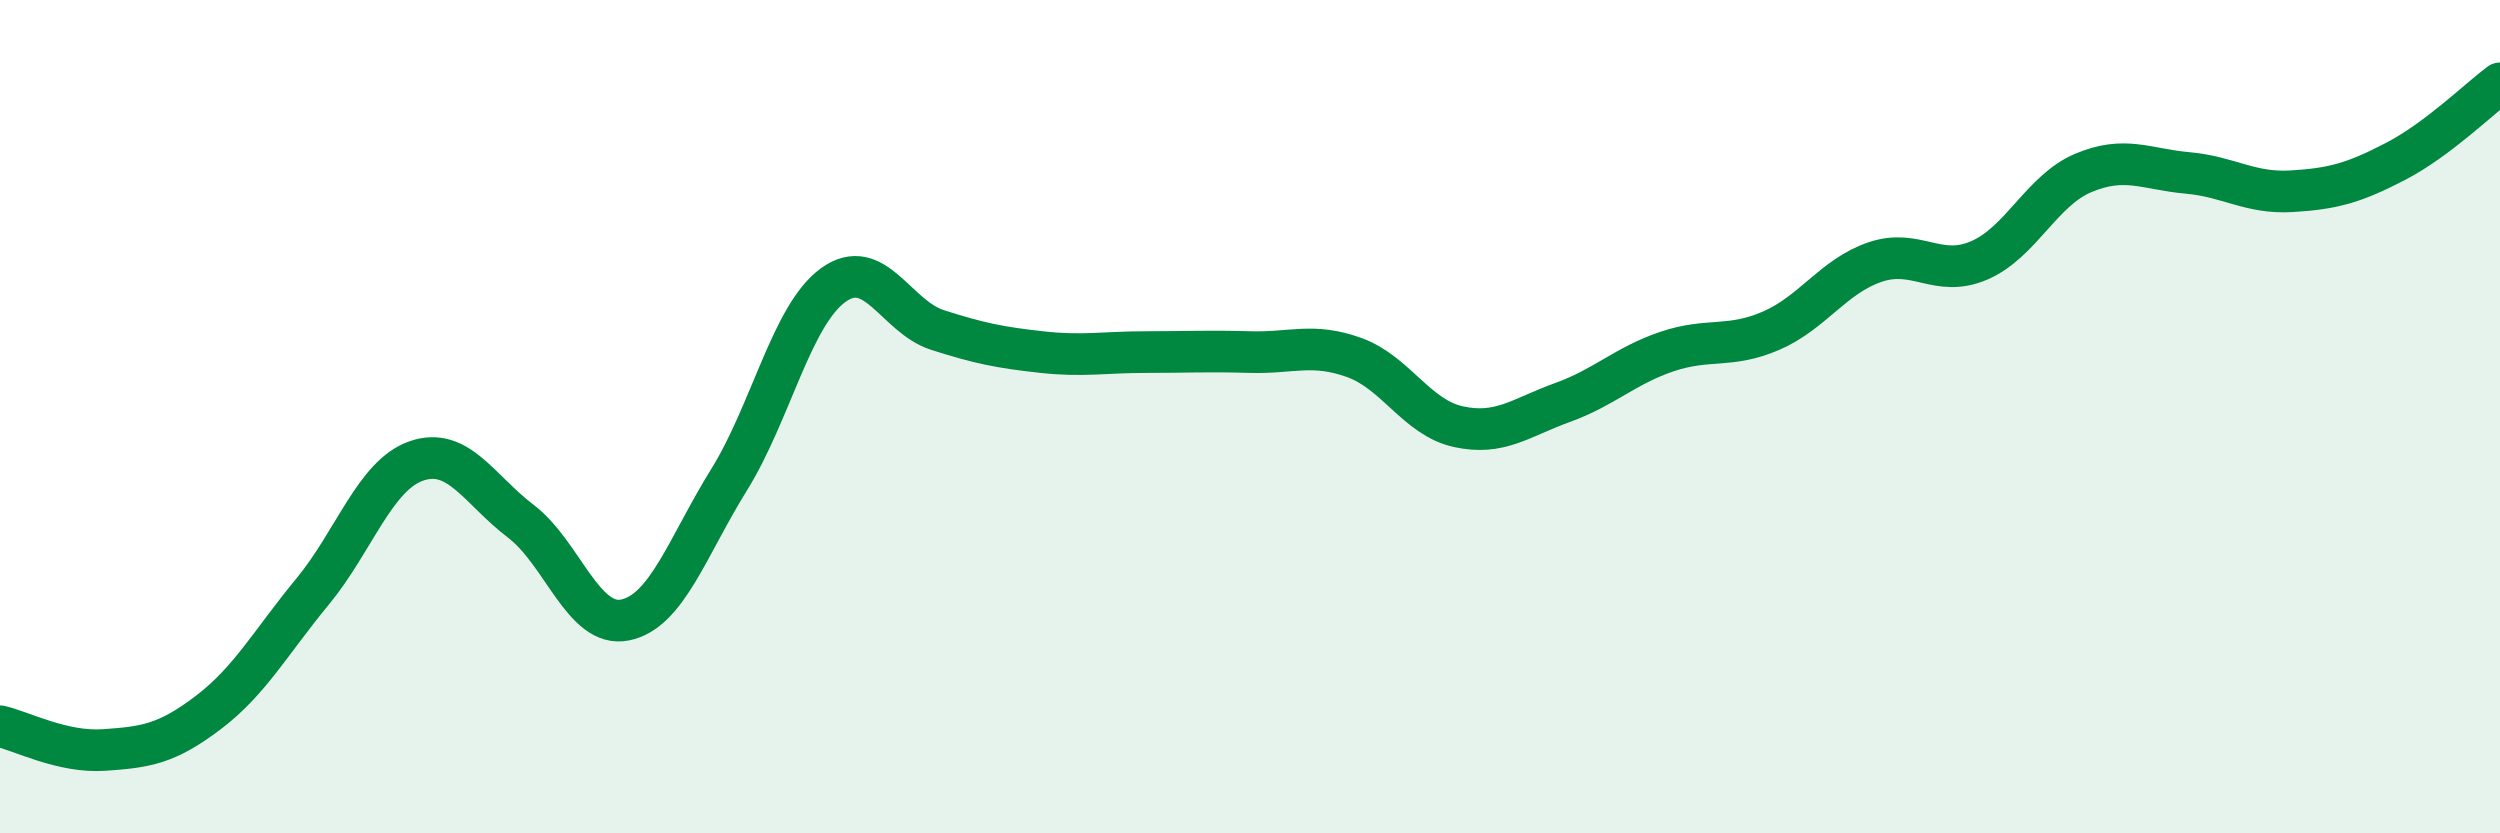
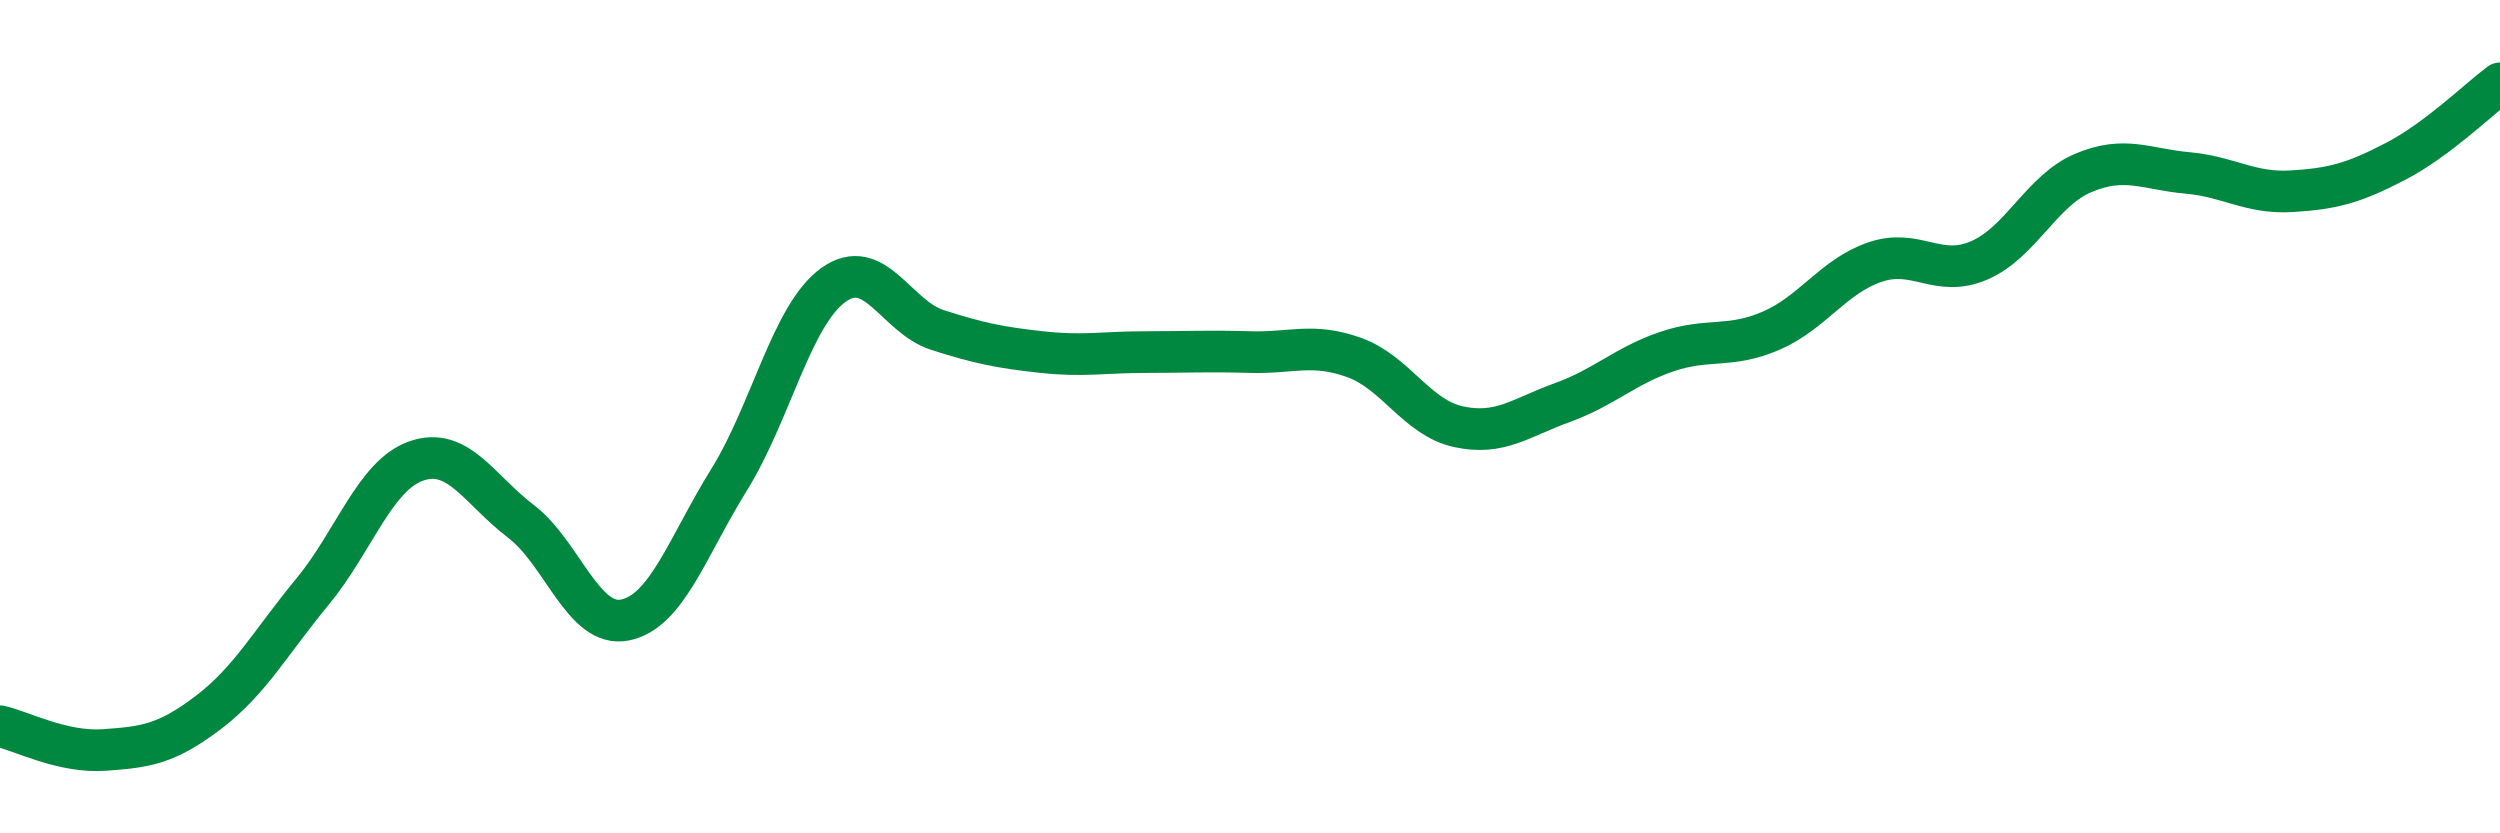
<svg xmlns="http://www.w3.org/2000/svg" width="60" height="20" viewBox="0 0 60 20">
-   <path d="M 0,17.43 C 0.5,17.54 1.5,18.07 2.5,18 C 3.5,17.93 4,17.86 5,17.1 C 6,16.34 6.5,15.41 7.5,14.2 C 8.5,12.99 9,11.4 10,11.06 C 11,10.72 11.5,11.75 12.5,12.51 C 13.5,13.27 14,15.08 15,14.88 C 16,14.68 16.5,13.12 17.5,11.51 C 18.5,9.9 19,7.56 20,6.84 C 21,6.12 21.5,7.6 22.5,7.92 C 23.5,8.24 24,8.34 25,8.45 C 26,8.56 26.5,8.45 27.5,8.45 C 28.5,8.45 29,8.42 30,8.45 C 31,8.48 31.5,8.22 32.5,8.58 C 33.5,8.94 34,10.02 35,10.24 C 36,10.46 36.5,10.02 37.5,9.66 C 38.5,9.3 39,8.78 40,8.44 C 41,8.1 41.5,8.37 42.5,7.94 C 43.5,7.51 44,6.63 45,6.29 C 46,5.95 46.5,6.68 47.5,6.25 C 48.5,5.82 49,4.57 50,4.15 C 51,3.73 51.5,4.06 52.5,4.15 C 53.5,4.24 54,4.65 55,4.59 C 56,4.53 56.5,4.39 57.5,3.87 C 58.5,3.35 59.5,2.37 60,2L60 20L0 20Z" fill="#008740" opacity="0.1" stroke-linecap="round" stroke-linejoin="round" />
  <path d="M 0,17.43 C 0.5,17.54 1.5,18.07 2.5,18 C 3.5,17.93 4,17.86 5,17.1 C 6,16.34 6.5,15.41 7.5,14.2 C 8.5,12.99 9,11.4 10,11.06 C 11,10.72 11.5,11.75 12.5,12.51 C 13.5,13.27 14,15.08 15,14.88 C 16,14.68 16.5,13.12 17.5,11.51 C 18.5,9.9 19,7.56 20,6.84 C 21,6.12 21.5,7.6 22.5,7.92 C 23.5,8.24 24,8.34 25,8.45 C 26,8.56 26.5,8.45 27.5,8.45 C 28.5,8.45 29,8.42 30,8.45 C 31,8.48 31.5,8.22 32.5,8.58 C 33.5,8.94 34,10.02 35,10.24 C 36,10.46 36.5,10.02 37.5,9.66 C 38.5,9.3 39,8.78 40,8.44 C 41,8.1 41.5,8.37 42.5,7.94 C 43.5,7.51 44,6.63 45,6.29 C 46,5.95 46.5,6.68 47.5,6.25 C 48.5,5.82 49,4.57 50,4.15 C 51,3.73 51.5,4.06 52.5,4.15 C 53.5,4.24 54,4.65 55,4.59 C 56,4.53 56.5,4.39 57.5,3.87 C 58.5,3.35 59.5,2.37 60,2" stroke="#008740" stroke-width="1" fill="none" stroke-linecap="round" stroke-linejoin="round" />
</svg>